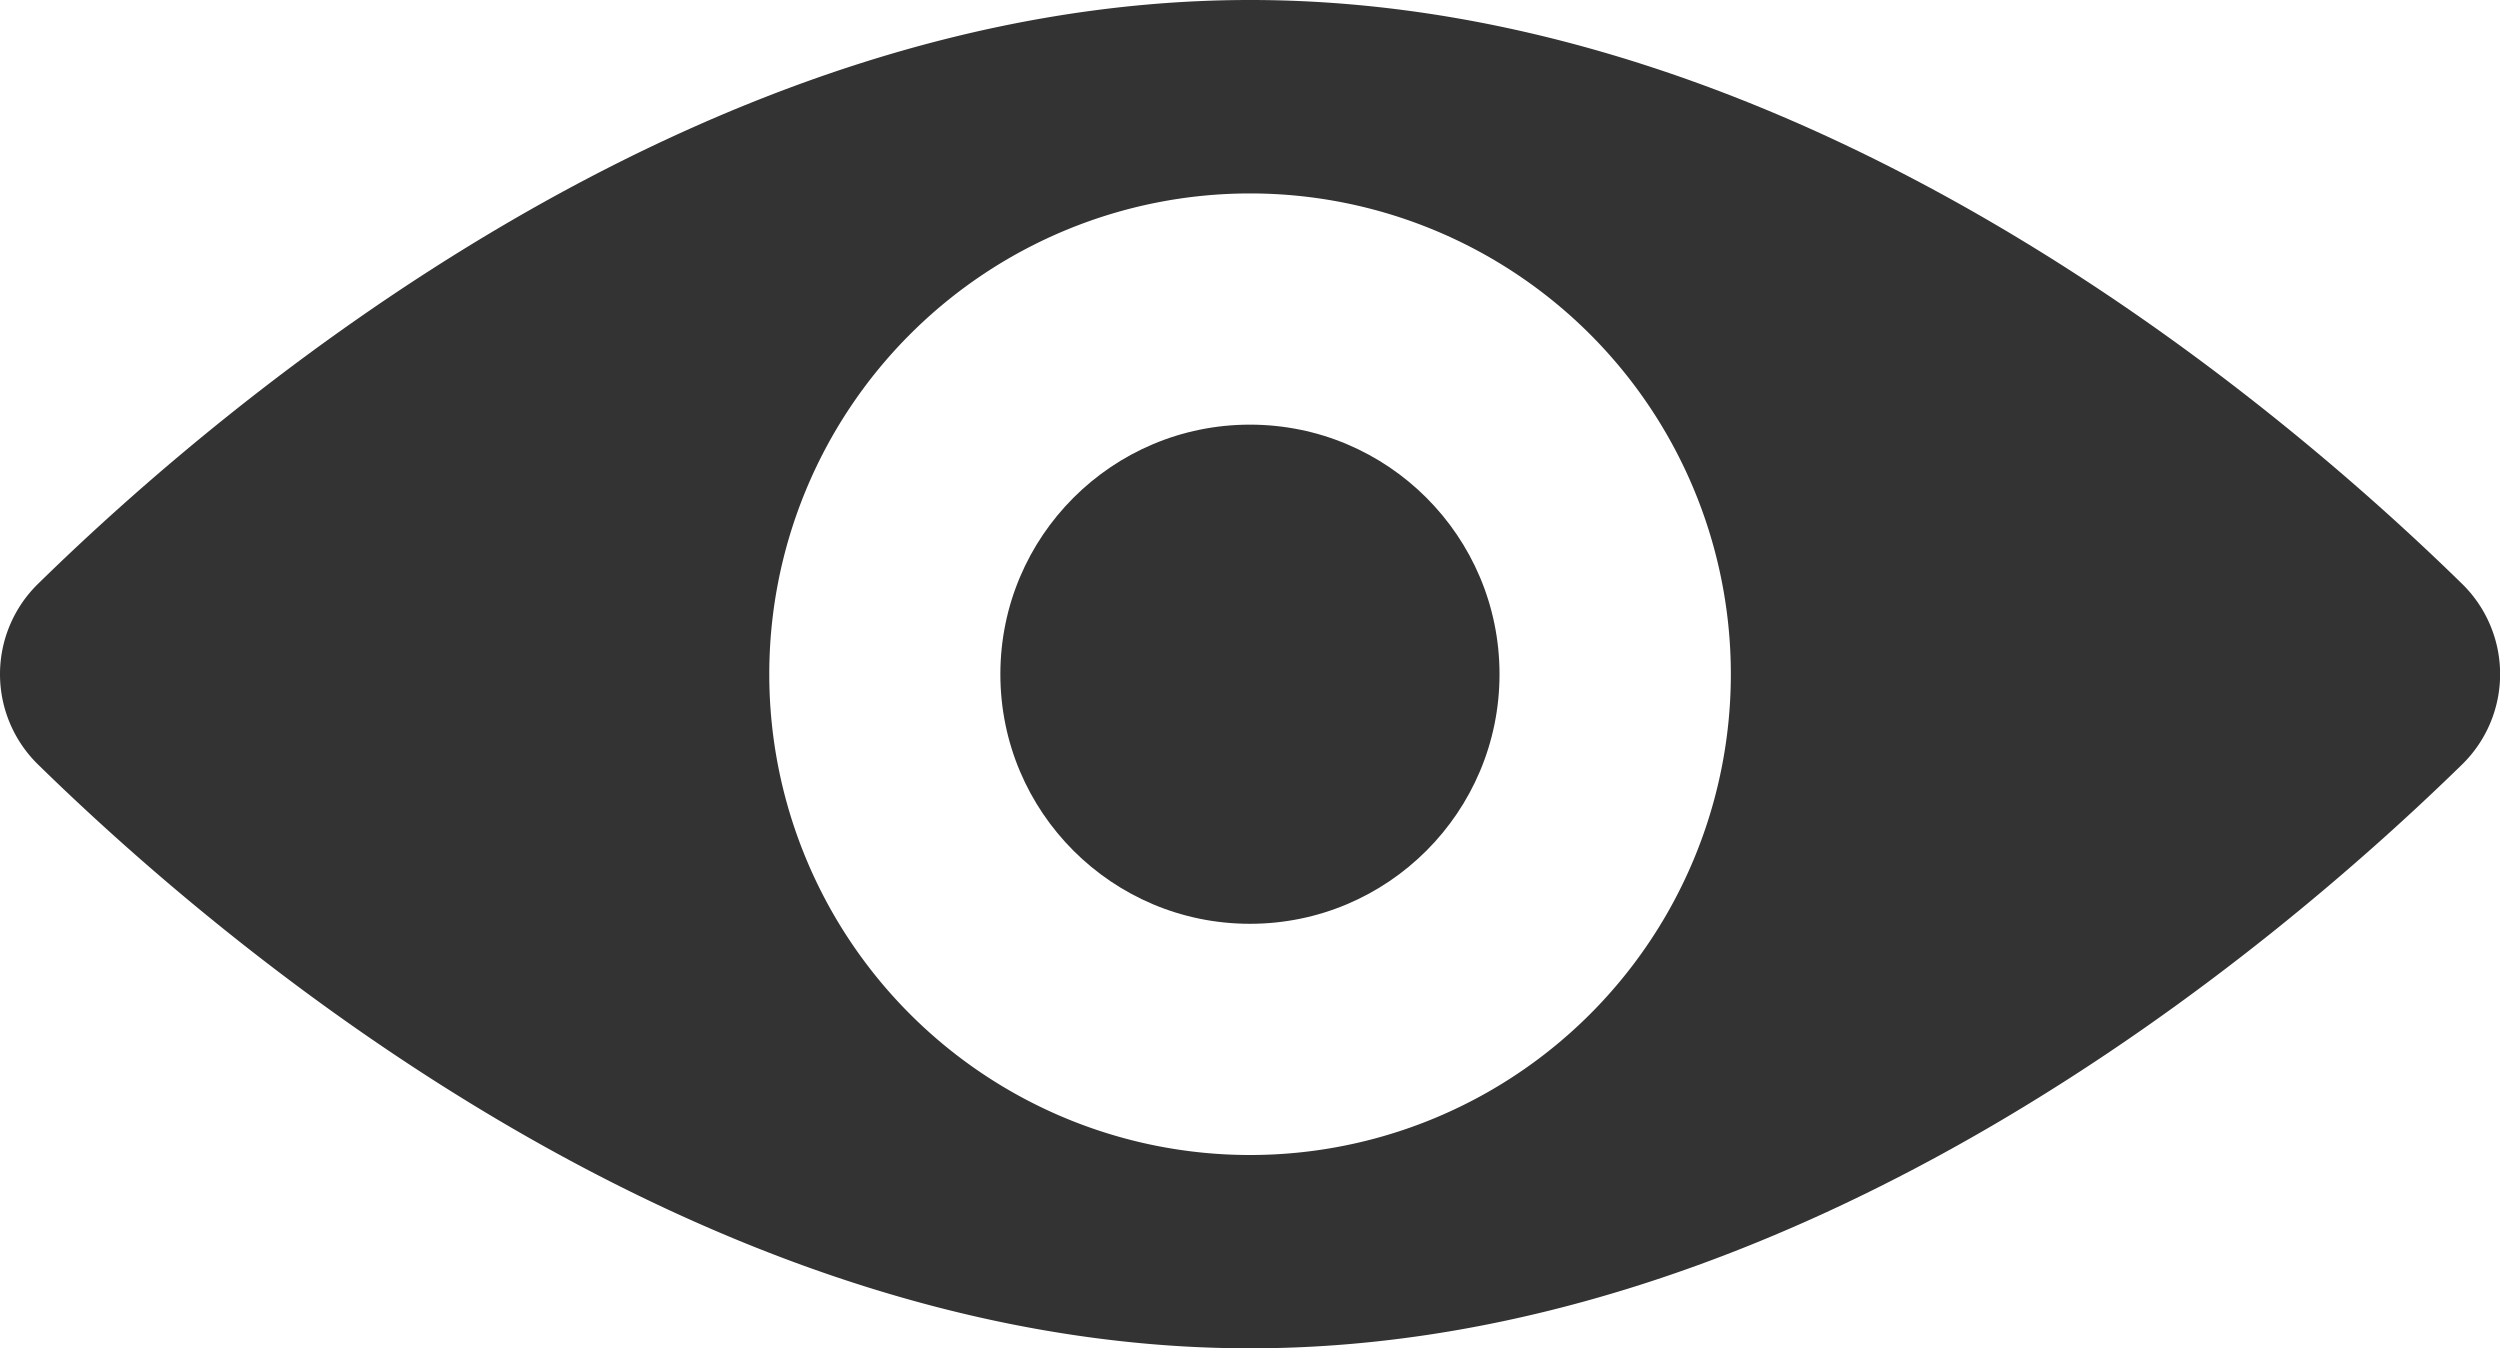
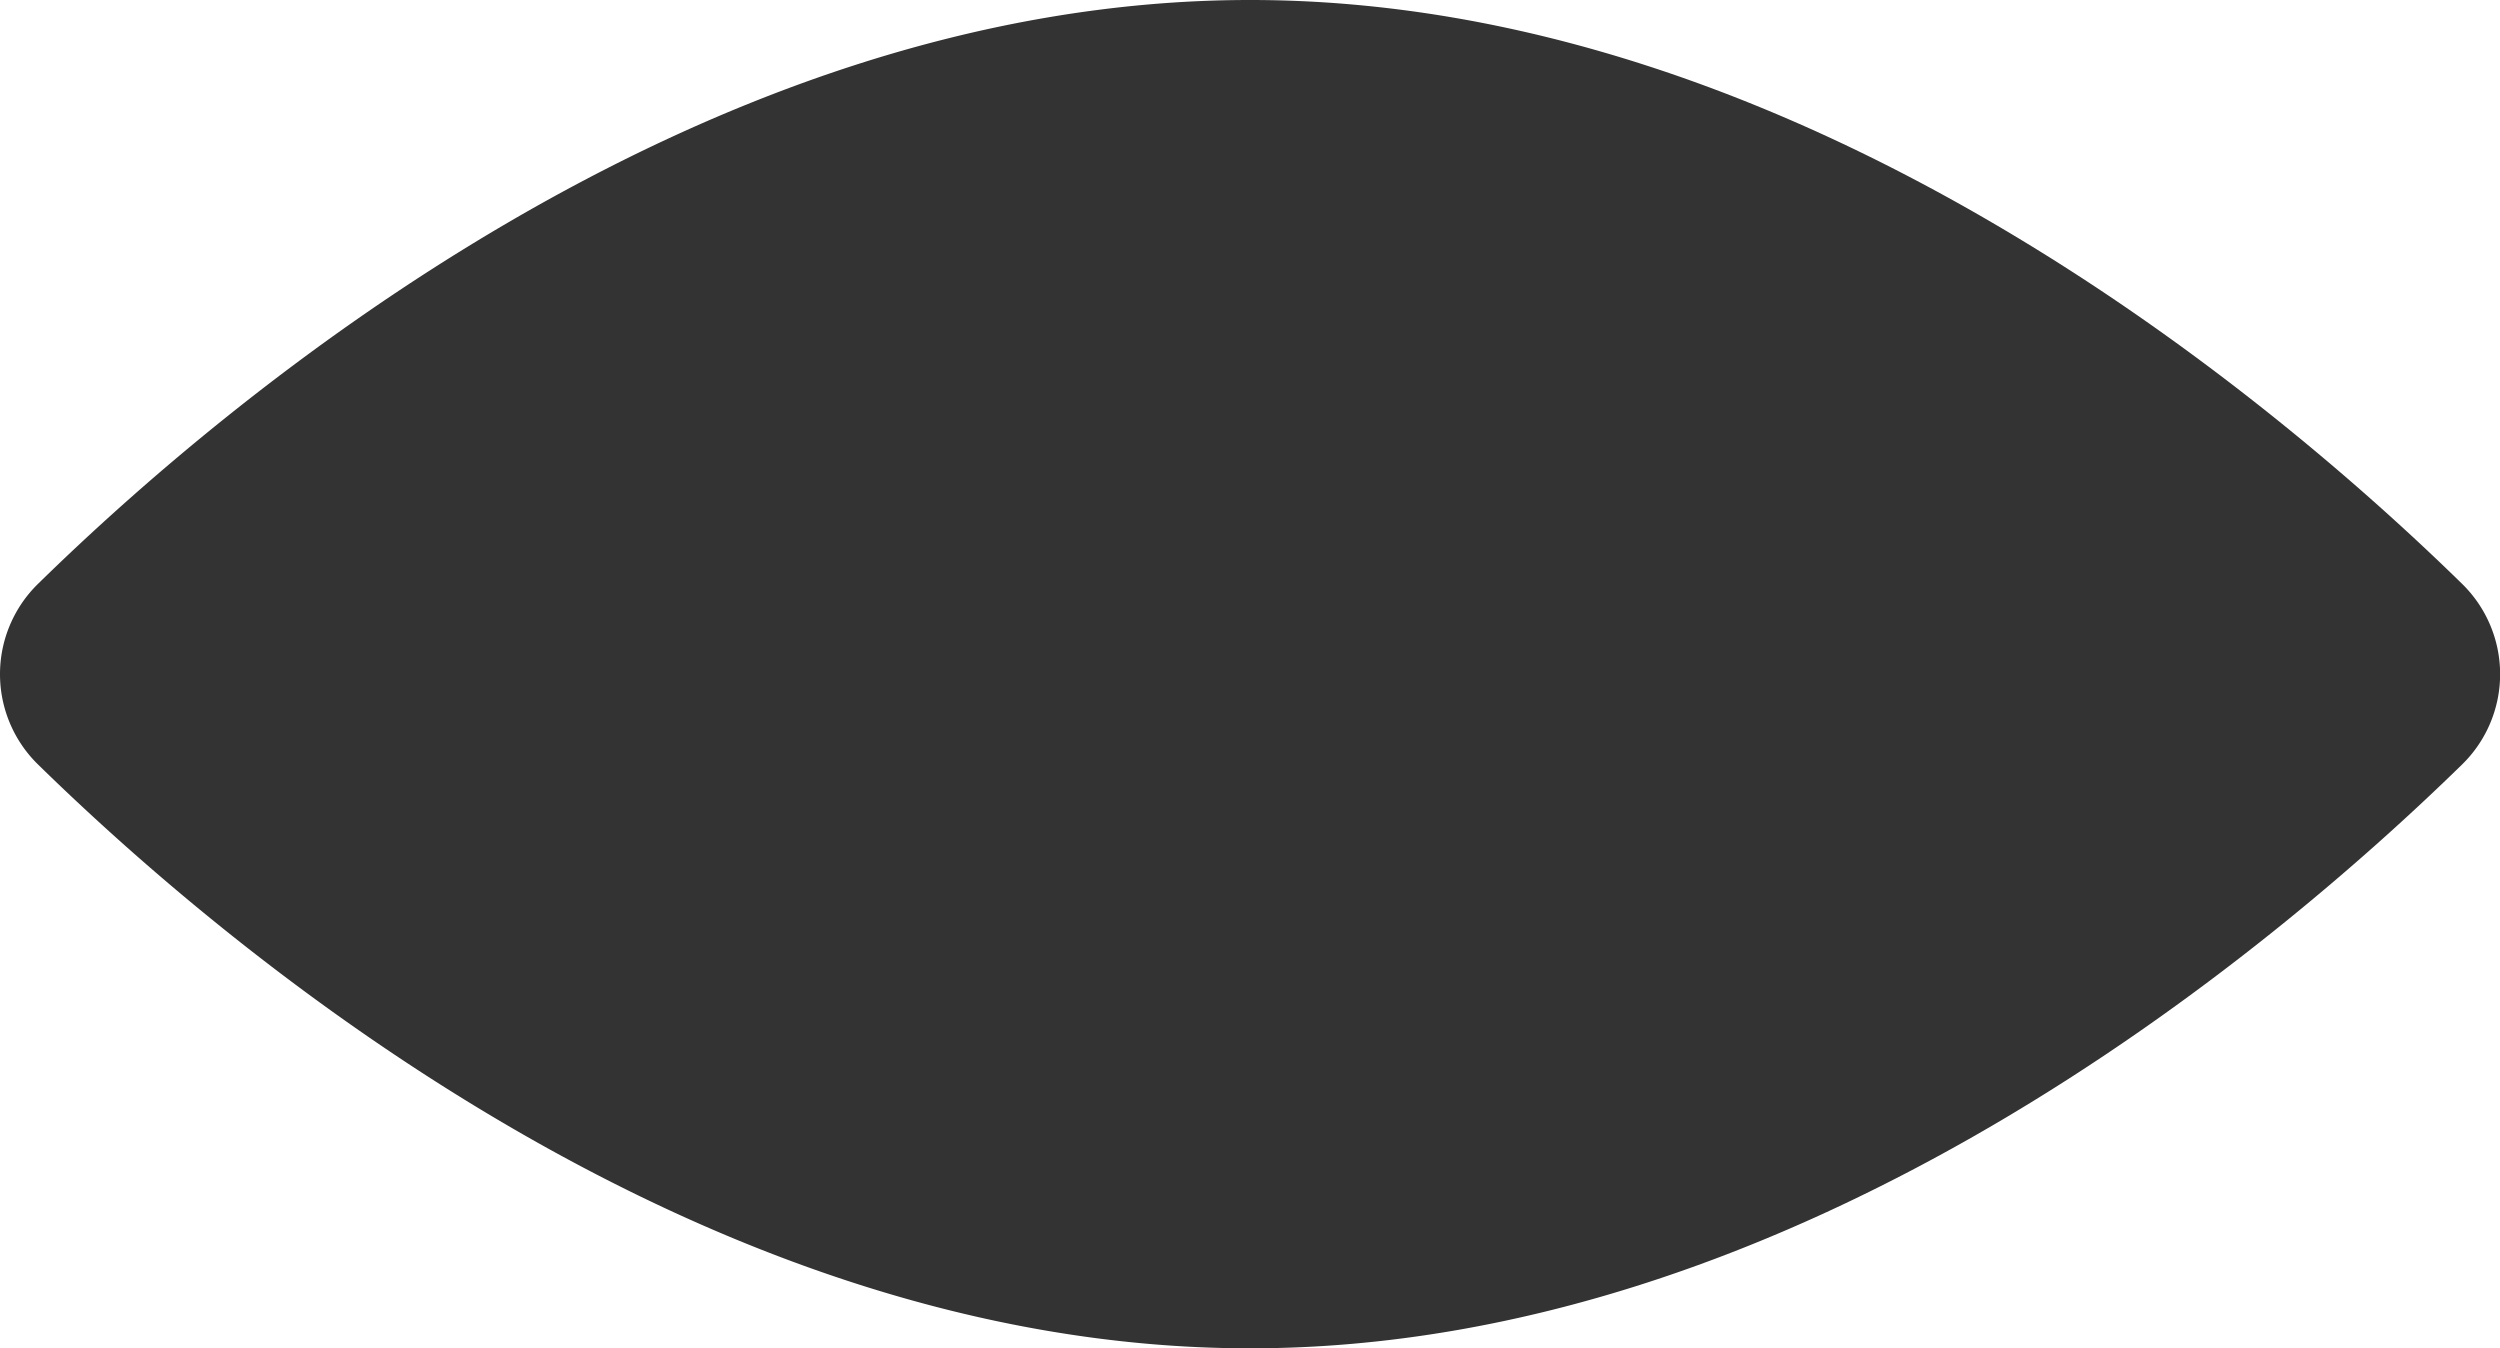
<svg xmlns="http://www.w3.org/2000/svg" width="21.777" height="11.746" viewBox="0 0 21.777 11.746">
  <defs>
    <style>.a{fill:#333;}</style>
  </defs>
  <g transform="translate(0)">
-     <circle class="a" cx="2.174" cy="2.174" r="2.174" transform="translate(8.714 3.699)" />
-     <path class="a" d="M30.04,32.751c-1.635-1.6-5.745-5.084-10.556-5.084S10.563,31.15,8.928,32.751a1.1,1.1,0,0,0,0,1.577c1.635,1.6,5.745,5.084,10.556,5.084S28.4,35.93,30.04,34.328A1.1,1.1,0,0,0,30.04,32.751ZM19.484,37.728a4.188,4.188,0,1,1,4.188-4.188A4.188,4.188,0,0,1,19.484,37.728Z" transform="translate(-8.595 -27.667)" />
+     <path class="a" d="M30.04,32.751c-1.635-1.6-5.745-5.084-10.556-5.084S10.563,31.15,8.928,32.751a1.1,1.1,0,0,0,0,1.577c1.635,1.6,5.745,5.084,10.556,5.084S28.4,35.93,30.04,34.328A1.1,1.1,0,0,0,30.04,32.751ZM19.484,37.728A4.188,4.188,0,0,1,19.484,37.728Z" transform="translate(-8.595 -27.667)" />
  </g>
</svg>